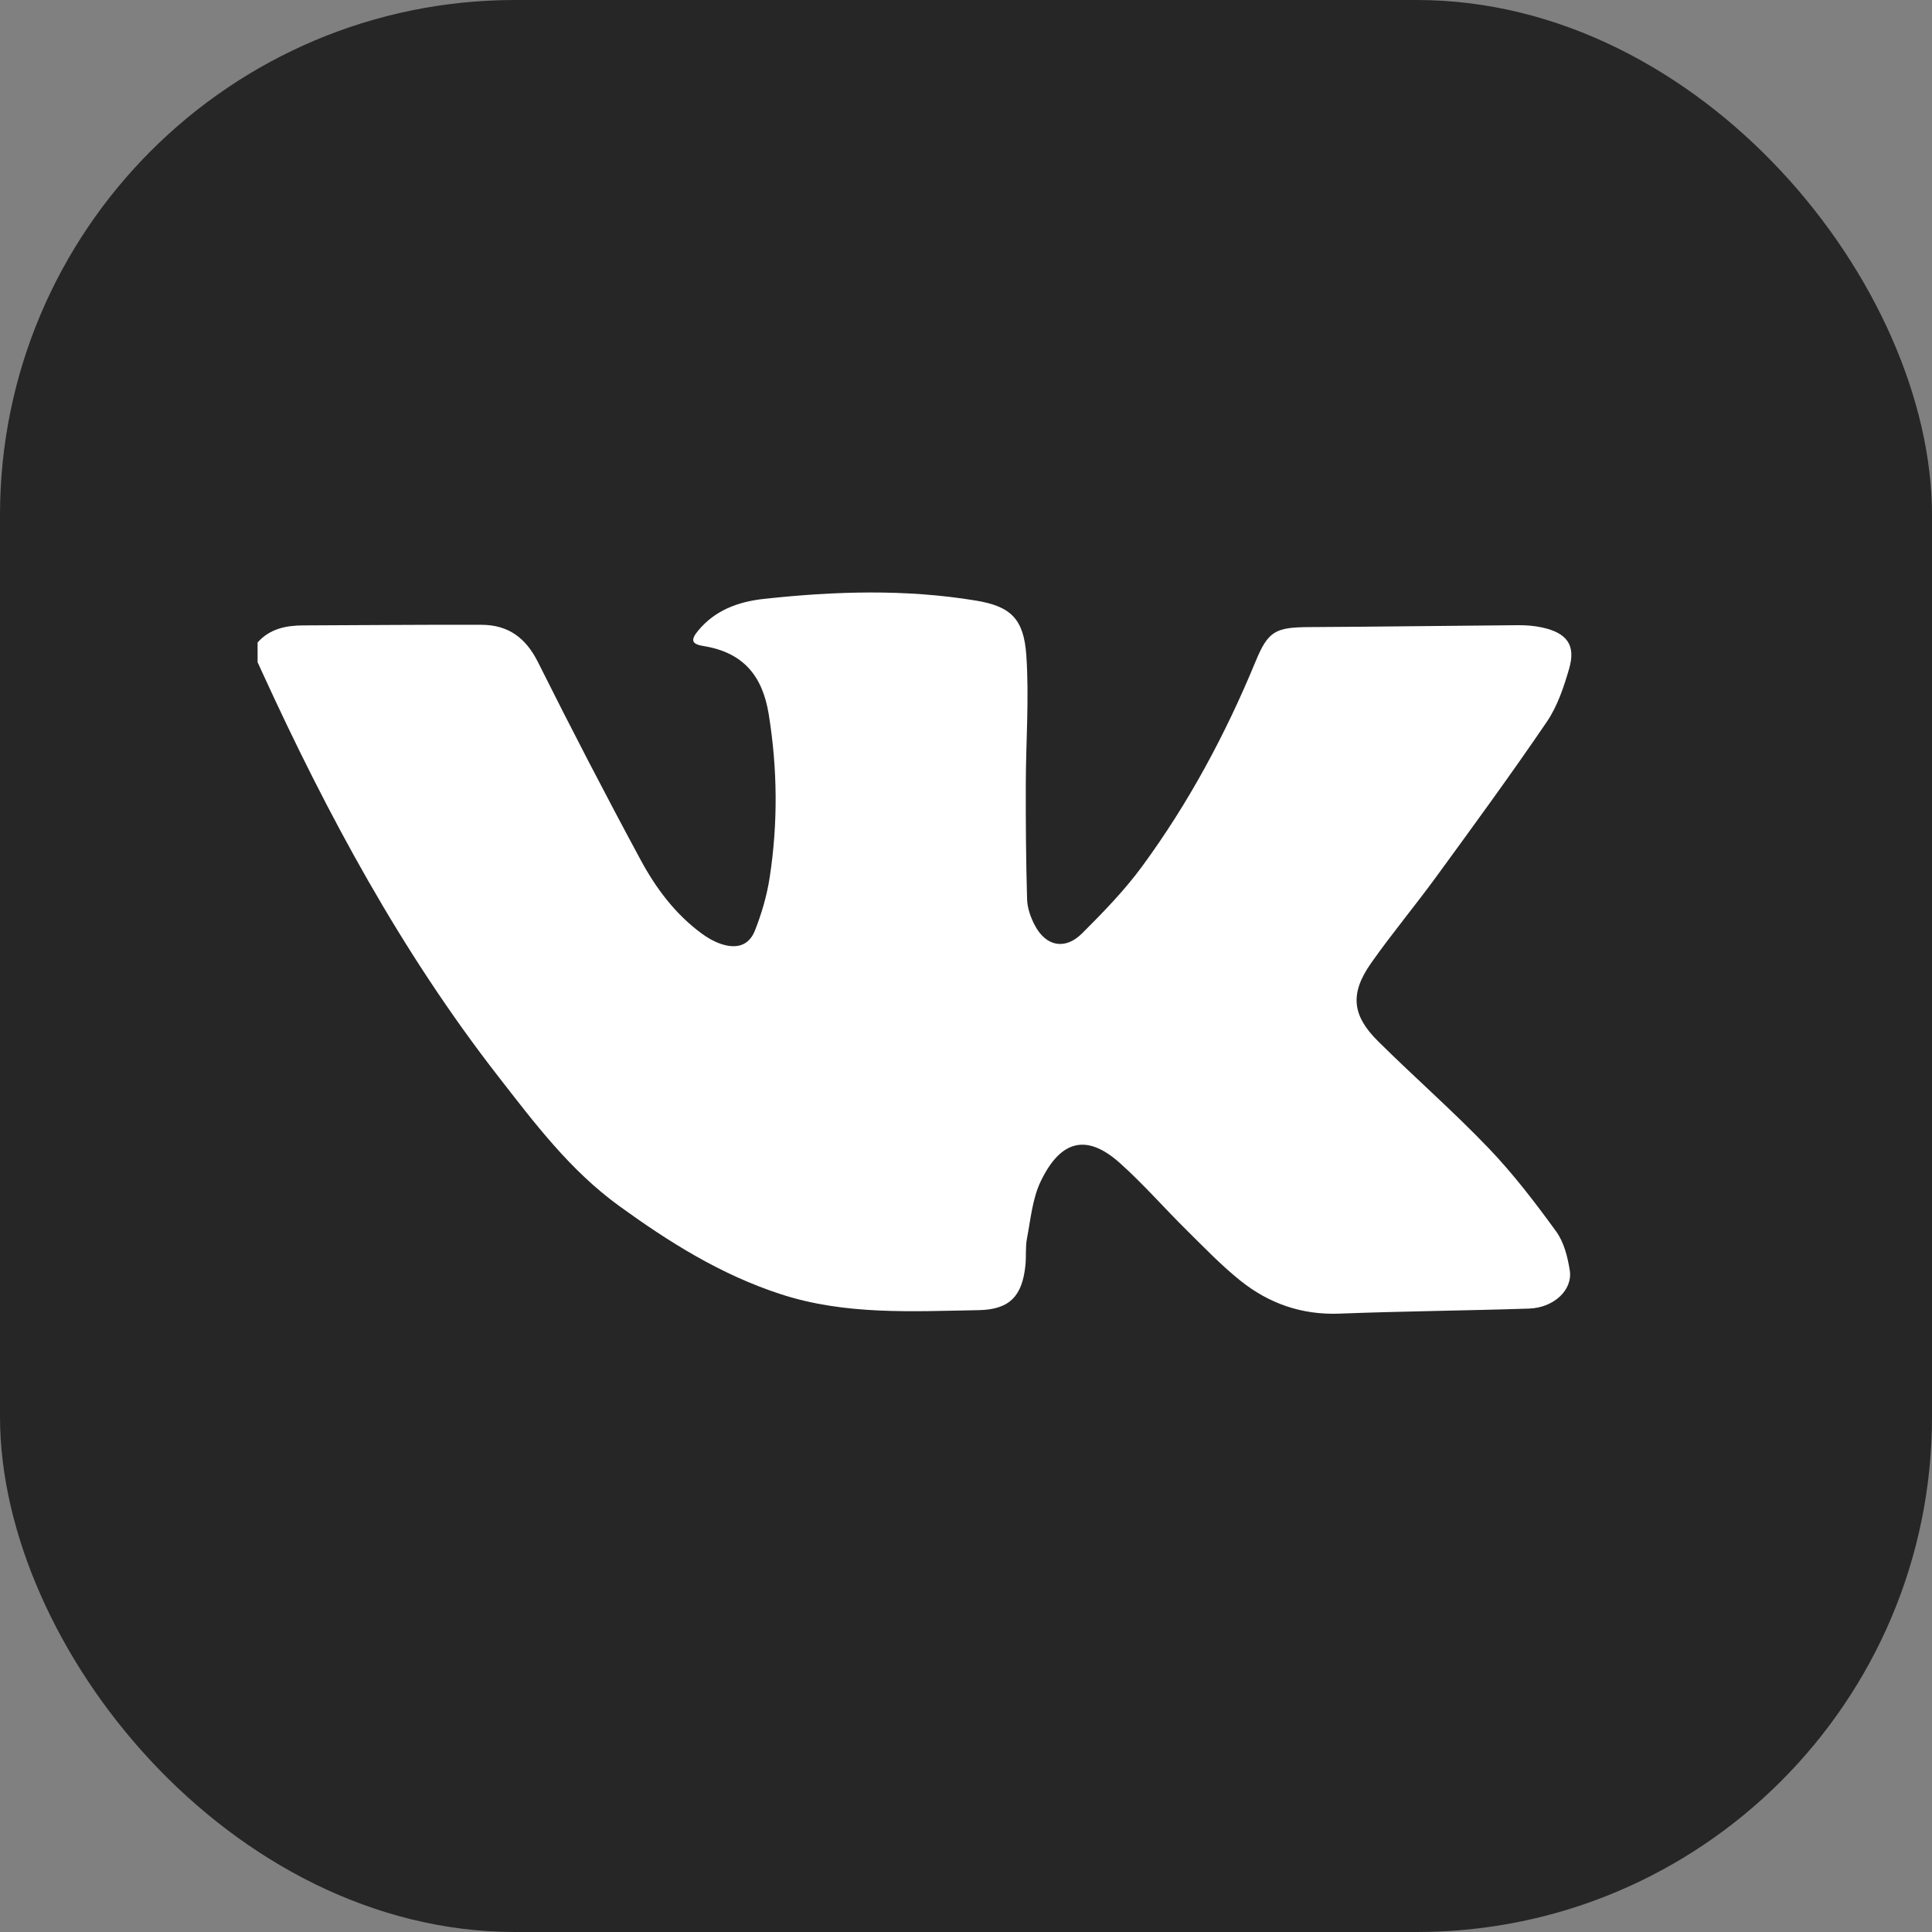
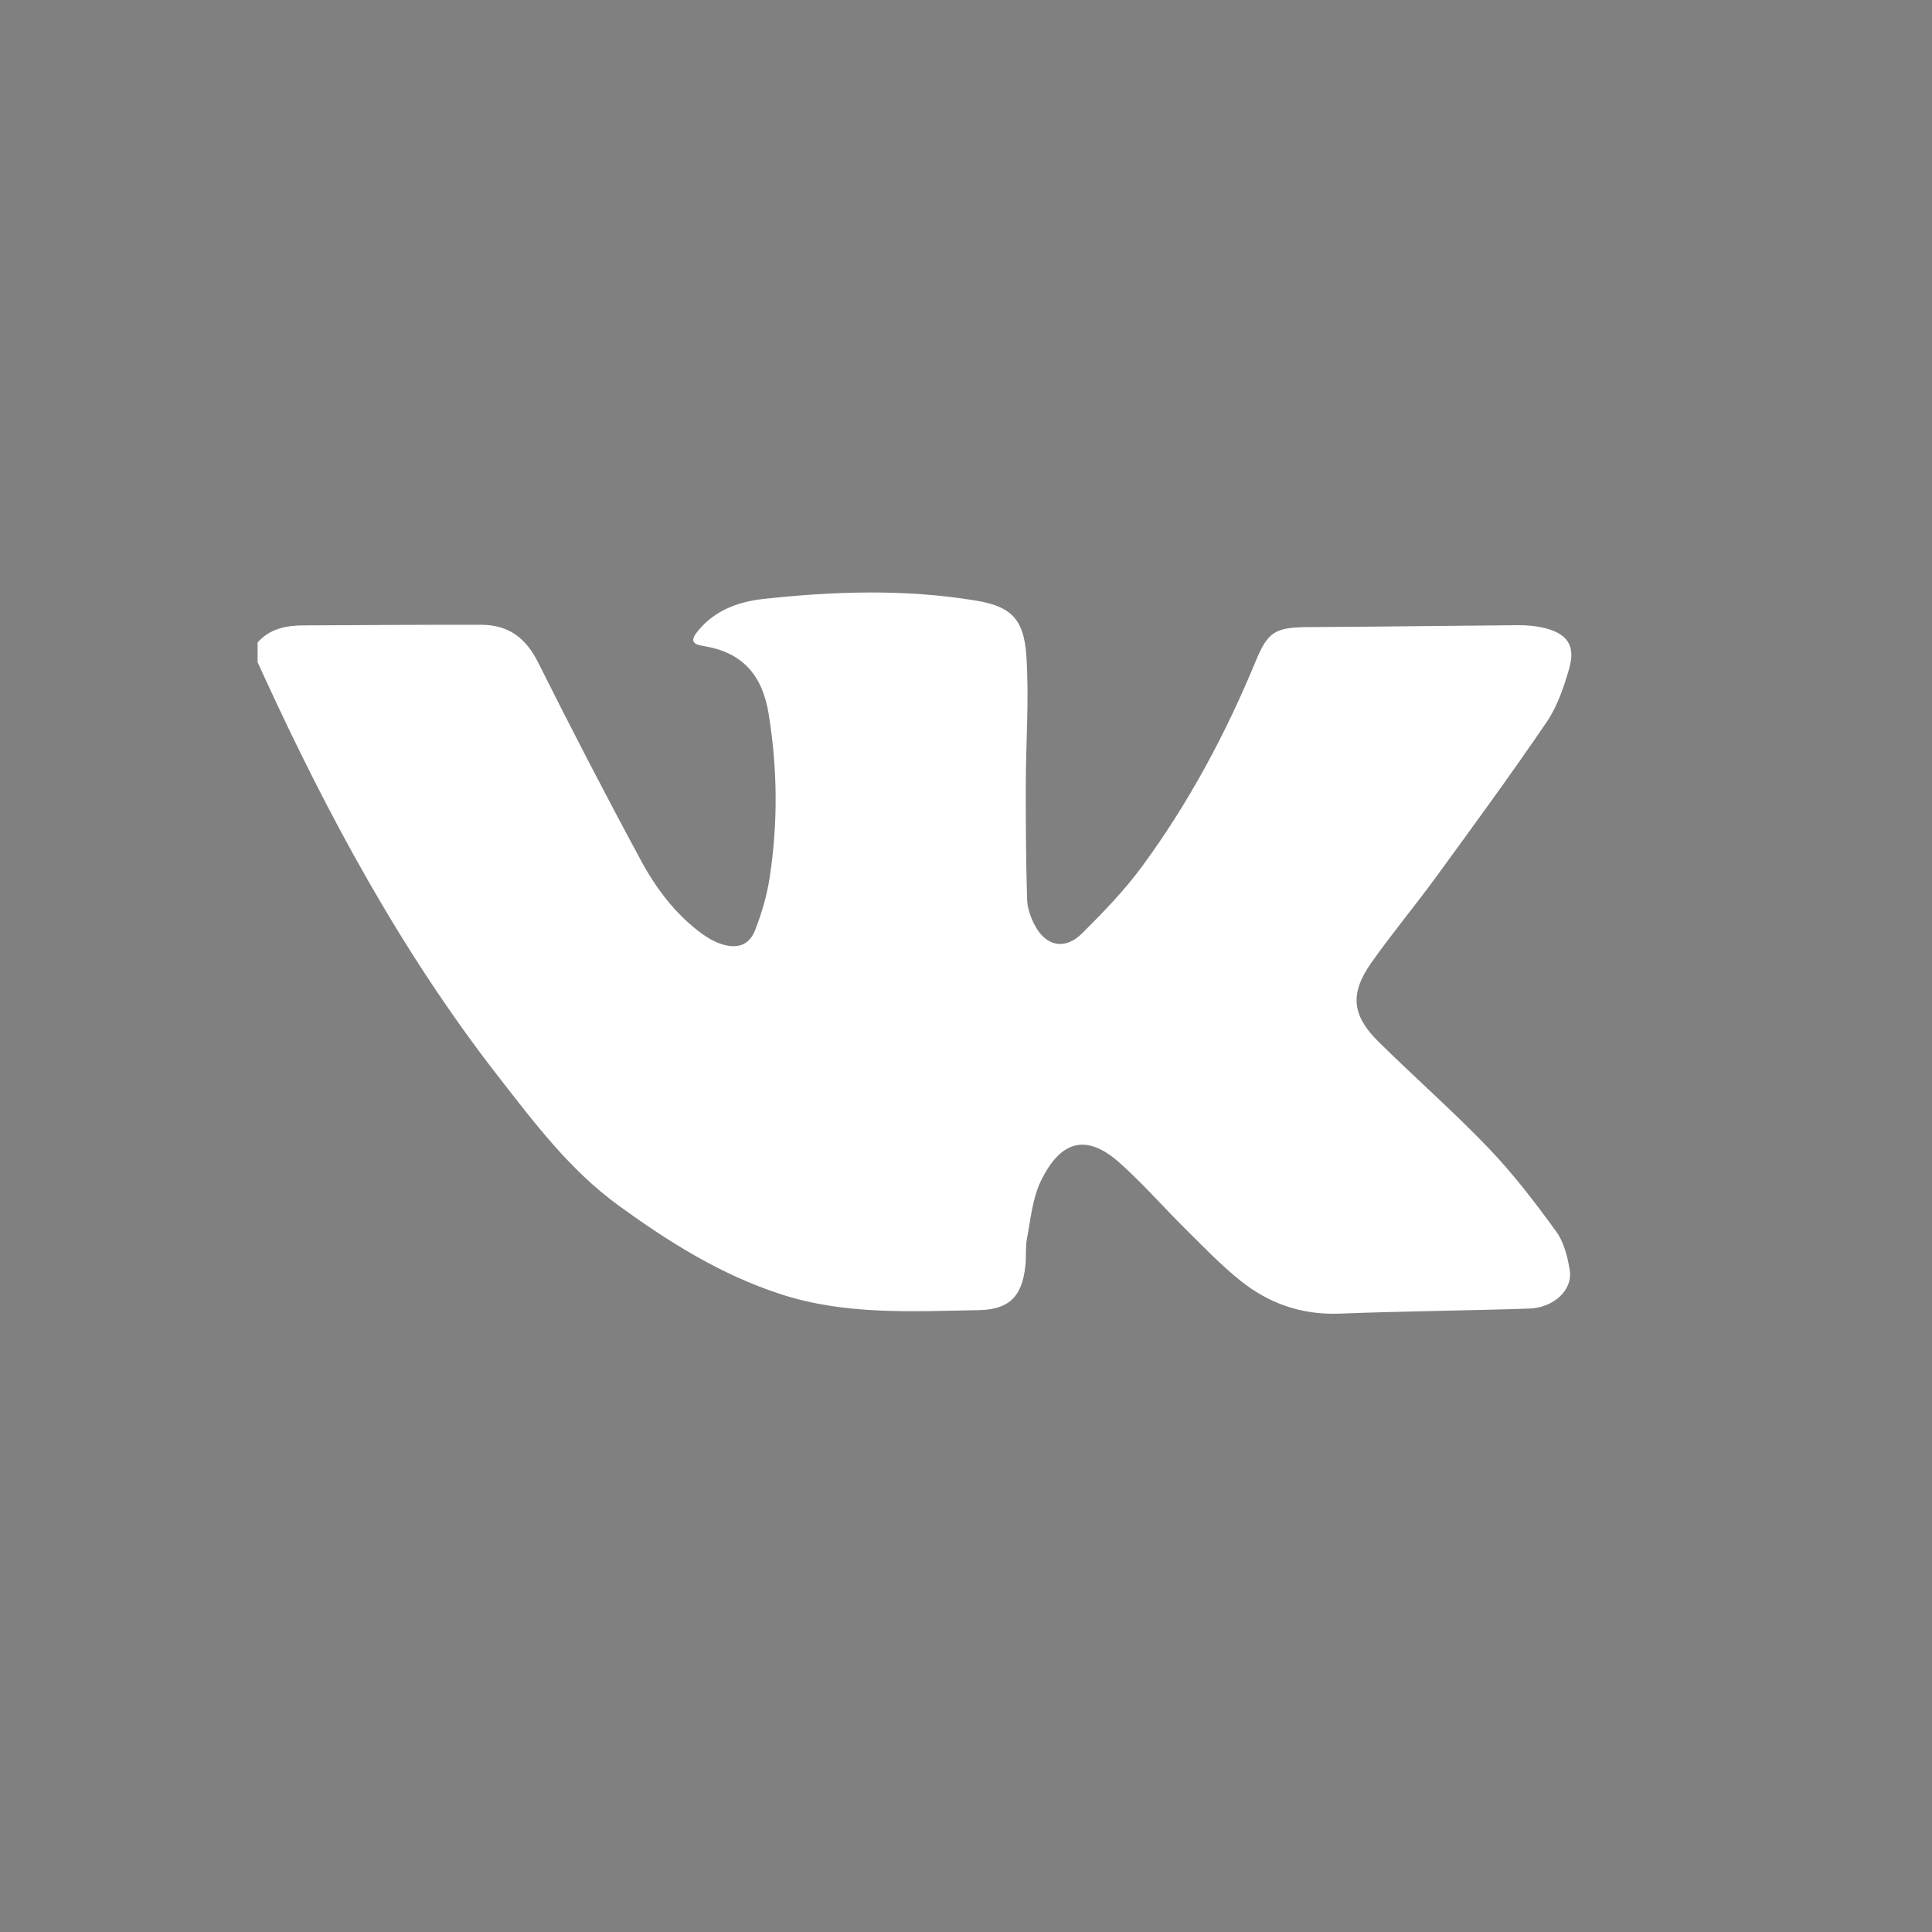
<svg xmlns="http://www.w3.org/2000/svg" width="75" height="75" viewBox="0 0 75 75" fill="none">
  <rect x="0" y="0" width="75" height="75" fill="#808080" stroke="none" />
-   <rect width="75" height="75" rx="20" fill="#262626" />
  <path d="M10 24.941C10.468 24.412 11.093 24.28 11.775 24.278C14.081 24.271 16.389 24.246 18.695 24.255C19.742 24.258 20.416 24.772 20.88 25.697C22.171 28.279 23.499 30.843 24.871 33.384C25.459 34.474 26.208 35.483 27.244 36.243C27.464 36.405 27.713 36.548 27.972 36.638C28.595 36.854 29.077 36.705 29.306 36.125C29.567 35.464 29.771 34.766 29.878 34.068C30.203 31.956 30.183 29.845 29.842 27.729C29.607 26.267 28.88 25.33 27.309 25.079C26.843 25.005 26.8 24.845 27.106 24.476C27.758 23.692 28.65 23.358 29.656 23.249C32.401 22.95 35.145 22.863 37.881 23.314C39.241 23.538 39.745 24.023 39.842 25.446C39.956 27.113 39.824 28.794 39.821 30.469C39.818 31.952 39.828 33.435 39.872 34.916C39.882 35.254 40.009 35.61 40.169 35.915C40.6 36.742 41.346 36.893 42.009 36.231C42.833 35.409 43.654 34.564 44.336 33.634C46.148 31.166 47.581 28.491 48.74 25.681C49.226 24.502 49.508 24.351 50.814 24.344C53.518 24.33 56.224 24.291 58.928 24.27C59.24 24.268 59.56 24.292 59.864 24.358C60.831 24.569 61.178 25.043 60.915 25.954C60.709 26.667 60.462 27.41 60.047 28.021C58.669 30.047 57.219 32.028 55.774 34.01C54.947 35.146 54.041 36.23 53.232 37.378C52.398 38.561 52.475 39.411 53.5 40.425C54.91 41.822 56.411 43.134 57.782 44.565C58.744 45.568 59.593 46.68 60.407 47.801C60.714 48.222 60.855 48.792 60.938 49.314C61.06 50.076 60.318 50.767 59.36 50.799C56.907 50.88 54.452 50.9 51.999 50.995C50.526 51.052 49.252 50.596 48.152 49.715C47.403 49.115 46.737 48.418 46.055 47.745C45.189 46.888 44.387 45.967 43.48 45.154C42.164 43.974 41.16 44.28 40.4 45.86C40.077 46.535 40.011 47.329 39.867 48.076C39.801 48.417 39.844 48.777 39.806 49.126C39.684 50.296 39.211 50.838 37.993 50.86C35.416 50.904 32.825 51.06 30.308 50.24C27.977 49.482 25.967 48.215 24.03 46.811C22.122 45.427 20.739 43.582 19.328 41.769C15.577 36.945 12.715 31.634 10.197 26.138C10.132 25.995 10.066 25.851 10 25.707C10 25.452 10 25.197 10 24.941Z" fill="white" />
</svg>